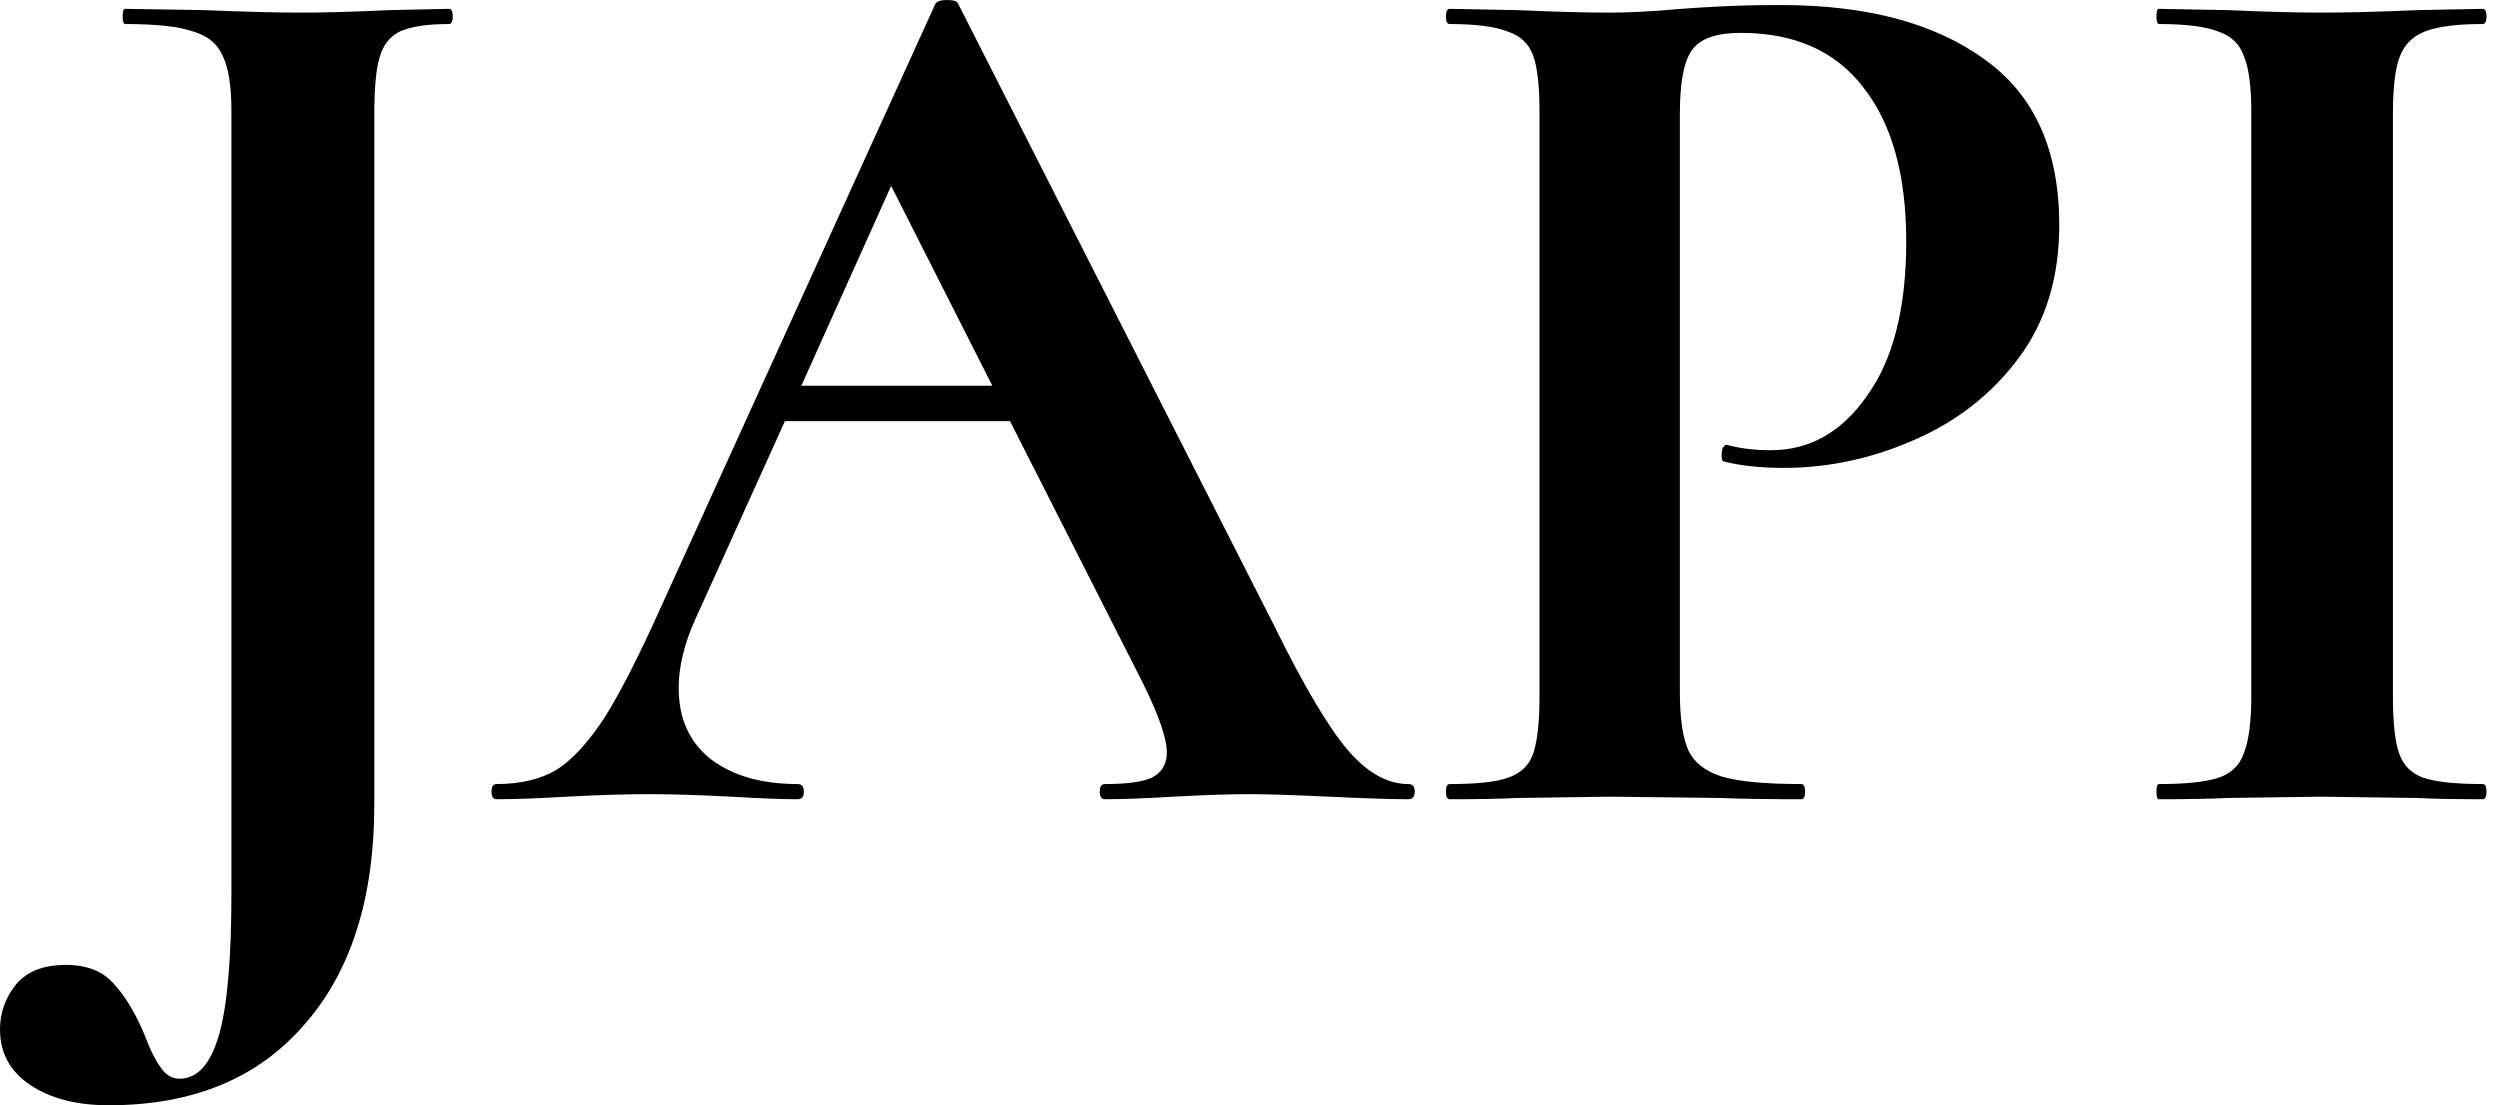
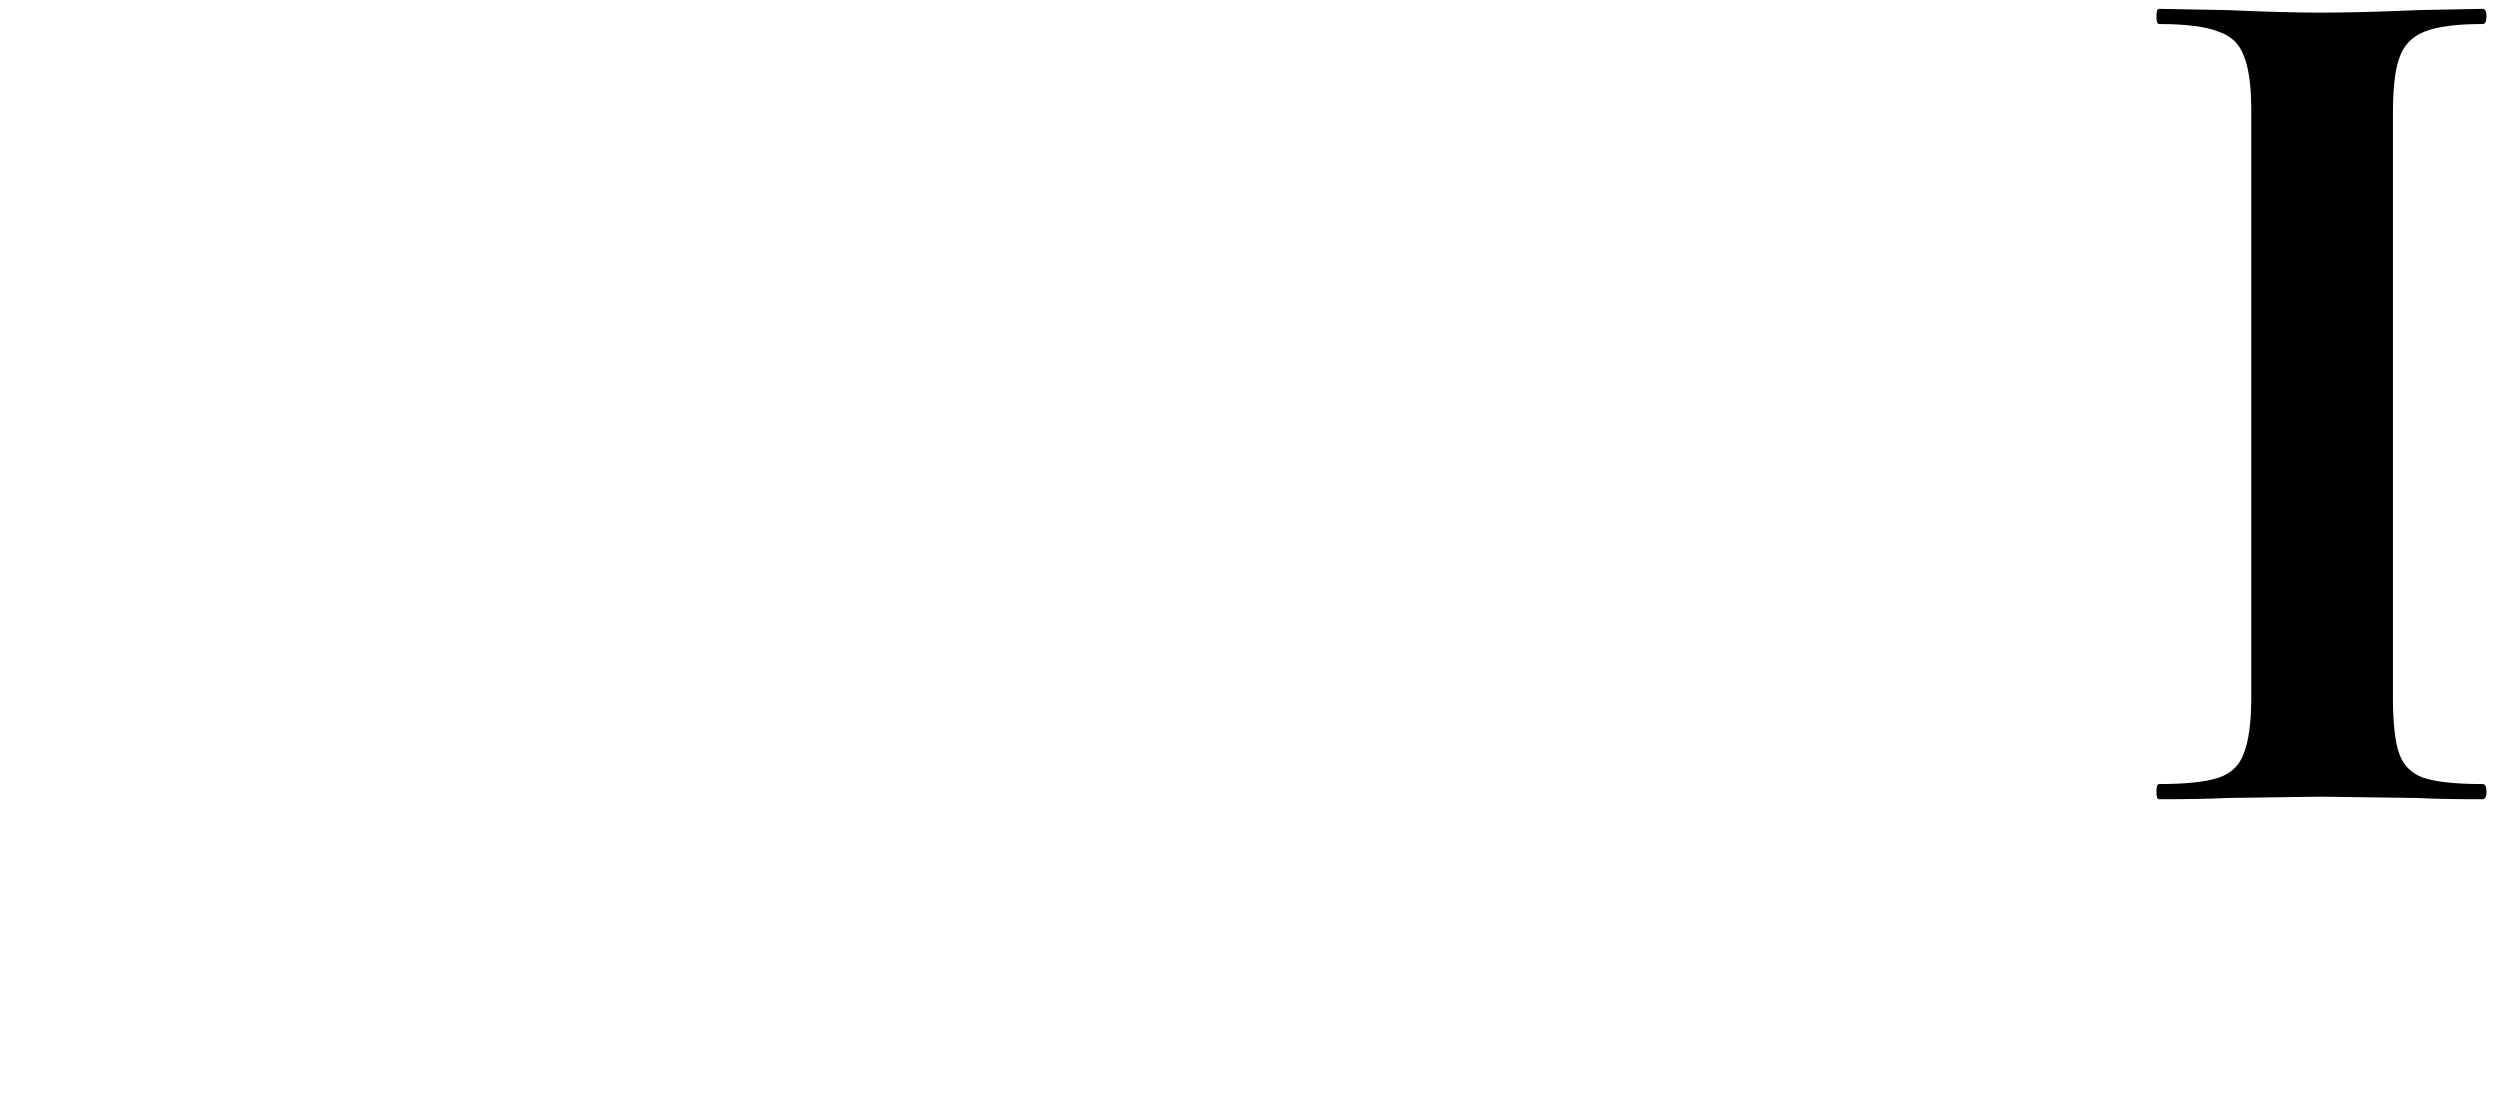
<svg xmlns="http://www.w3.org/2000/svg" width="95" height="42" viewBox="0 0 95 42" fill="none">
  <path d="M90.931 26.478C90.931 27.471 91.011 28.192 91.171 28.641C91.331 29.089 91.636 29.393 92.084 29.554C92.565 29.714 93.317 29.794 94.343 29.794C94.439 29.794 94.487 29.89 94.487 30.082C94.487 30.274 94.439 30.371 94.343 30.371C93.285 30.371 92.453 30.355 91.844 30.323L88.192 30.274L84.636 30.323C83.995 30.355 83.13 30.371 82.041 30.371C81.977 30.371 81.945 30.274 81.945 30.082C81.945 29.89 81.977 29.794 82.041 29.794C83.066 29.794 83.819 29.714 84.299 29.554C84.78 29.393 85.1 29.089 85.26 28.641C85.453 28.16 85.549 27.439 85.549 26.478V4.229C85.549 3.268 85.453 2.563 85.26 2.114C85.1 1.666 84.78 1.361 84.299 1.201C83.819 1.009 83.066 0.913 82.041 0.913C81.977 0.913 81.945 0.817 81.945 0.625C81.945 0.432 81.977 0.336 82.041 0.336L84.636 0.384C86.109 0.448 87.295 0.48 88.192 0.48C89.185 0.48 90.418 0.448 91.892 0.384L94.343 0.336C94.439 0.336 94.487 0.432 94.487 0.625C94.487 0.817 94.439 0.913 94.343 0.913C93.35 0.913 92.613 1.009 92.132 1.201C91.652 1.394 91.331 1.73 91.171 2.21C91.011 2.659 90.931 3.364 90.931 4.325V26.478Z" fill="black" />
-   <path d="M63.835 26.286C63.835 27.311 63.947 28.064 64.172 28.544C64.396 28.993 64.812 29.313 65.421 29.506C66.062 29.698 67.071 29.794 68.448 29.794C68.545 29.794 68.593 29.89 68.593 30.082C68.593 30.274 68.545 30.371 68.448 30.371C67.135 30.371 66.11 30.355 65.373 30.323L61.192 30.274L57.684 30.323C57.044 30.355 56.178 30.371 55.089 30.371C54.993 30.371 54.945 30.274 54.945 30.082C54.945 29.89 54.993 29.794 55.089 29.794C56.114 29.794 56.851 29.714 57.3 29.554C57.78 29.393 58.101 29.089 58.261 28.641C58.421 28.16 58.501 27.439 58.501 26.478V4.229C58.501 3.268 58.421 2.563 58.261 2.114C58.101 1.666 57.78 1.361 57.3 1.201C56.819 1.009 56.082 0.913 55.089 0.913C54.993 0.913 54.945 0.817 54.945 0.625C54.945 0.432 54.993 0.336 55.089 0.336L57.636 0.384C59.11 0.448 60.279 0.48 61.144 0.48C61.913 0.48 62.826 0.432 63.883 0.336C64.3 0.304 64.828 0.272 65.469 0.24C66.11 0.208 66.847 0.192 67.68 0.192C70.947 0.192 73.526 0.881 75.416 2.259C77.307 3.604 78.252 5.702 78.252 8.554C78.252 10.54 77.739 12.222 76.714 13.599C75.689 14.977 74.359 16.018 72.725 16.723C71.124 17.428 69.474 17.78 67.776 17.78C66.911 17.78 66.158 17.7 65.517 17.54C65.453 17.54 65.421 17.46 65.421 17.3C65.421 17.204 65.437 17.108 65.469 17.011C65.533 16.915 65.597 16.883 65.661 16.915C66.142 17.043 66.686 17.108 67.295 17.108C68.769 17.108 69.986 16.419 70.947 15.041C71.941 13.664 72.437 11.709 72.437 9.178C72.437 6.648 71.892 4.693 70.803 3.316C69.746 1.938 68.192 1.249 66.142 1.249C65.245 1.249 64.636 1.458 64.316 1.874C63.995 2.291 63.835 3.107 63.835 4.325V26.286Z" fill="black" />
-   <path d="M53.518 29.794C53.678 29.794 53.758 29.89 53.758 30.082C53.758 30.275 53.678 30.371 53.518 30.371C52.877 30.371 51.884 30.339 50.538 30.275C49.129 30.21 48.12 30.178 47.511 30.178C46.71 30.178 45.733 30.21 44.58 30.275C43.49 30.339 42.625 30.371 41.985 30.371C41.856 30.371 41.792 30.275 41.792 30.082C41.792 29.89 41.856 29.794 41.985 29.794C42.818 29.794 43.41 29.714 43.763 29.554C44.147 29.361 44.339 29.041 44.339 28.593C44.339 28.048 44.019 27.135 43.378 25.854L38.38 16.002H29.827L26.415 23.547C25.998 24.476 25.79 25.341 25.79 26.142C25.79 27.295 26.191 28.192 26.991 28.833C27.824 29.474 28.93 29.794 30.307 29.794C30.467 29.794 30.547 29.89 30.547 30.082C30.547 30.275 30.467 30.371 30.307 30.371C29.73 30.371 28.898 30.339 27.808 30.275C26.591 30.21 25.534 30.178 24.637 30.178C23.772 30.178 22.73 30.21 21.513 30.275C20.424 30.339 19.543 30.371 18.87 30.371C18.742 30.371 18.678 30.275 18.678 30.082C18.678 29.89 18.742 29.794 18.87 29.794C19.767 29.794 20.52 29.618 21.129 29.265C21.737 28.881 22.346 28.224 22.955 27.295C23.564 26.334 24.284 24.924 25.117 23.066L35.545 0.144C35.609 0.048 35.753 0 35.978 0C36.234 0 36.378 0.048 36.41 0.144L48.424 23.787C49.545 26.062 50.474 27.632 51.211 28.497C51.948 29.361 52.717 29.794 53.518 29.794ZM30.451 14.657H37.708L33.863 7.064L30.451 14.657Z" fill="black" />
-   <path d="M17.059 0.336C17.156 0.336 17.204 0.432 17.204 0.625C17.204 0.817 17.156 0.913 17.059 0.913C16.227 0.913 15.602 1.009 15.185 1.201C14.801 1.394 14.545 1.73 14.416 2.21C14.288 2.659 14.224 3.364 14.224 4.325V30.563C14.224 34.151 13.327 36.954 11.533 38.972C9.771 40.991 7.304 42 4.133 42C2.915 42 1.922 41.744 1.153 41.231C0.384 40.718 0 40.014 0 39.117C0 38.476 0.208 37.899 0.625 37.387C1.041 36.906 1.666 36.666 2.499 36.666C3.3 36.666 3.908 36.906 4.325 37.387C4.773 37.867 5.174 38.54 5.526 39.405C5.719 39.918 5.911 40.302 6.103 40.558C6.295 40.847 6.535 40.991 6.824 40.991C7.497 40.991 7.993 40.446 8.313 39.357C8.634 38.268 8.794 36.458 8.794 33.927V4.229C8.794 3.268 8.682 2.563 8.458 2.114C8.265 1.666 7.897 1.361 7.352 1.201C6.808 1.009 5.943 0.913 4.757 0.913C4.693 0.913 4.661 0.817 4.661 0.625C4.661 0.432 4.693 0.336 4.757 0.336L7.737 0.384C9.275 0.448 10.508 0.48 11.437 0.48C12.334 0.48 13.455 0.448 14.801 0.384L17.059 0.336Z" fill="black" />
</svg>